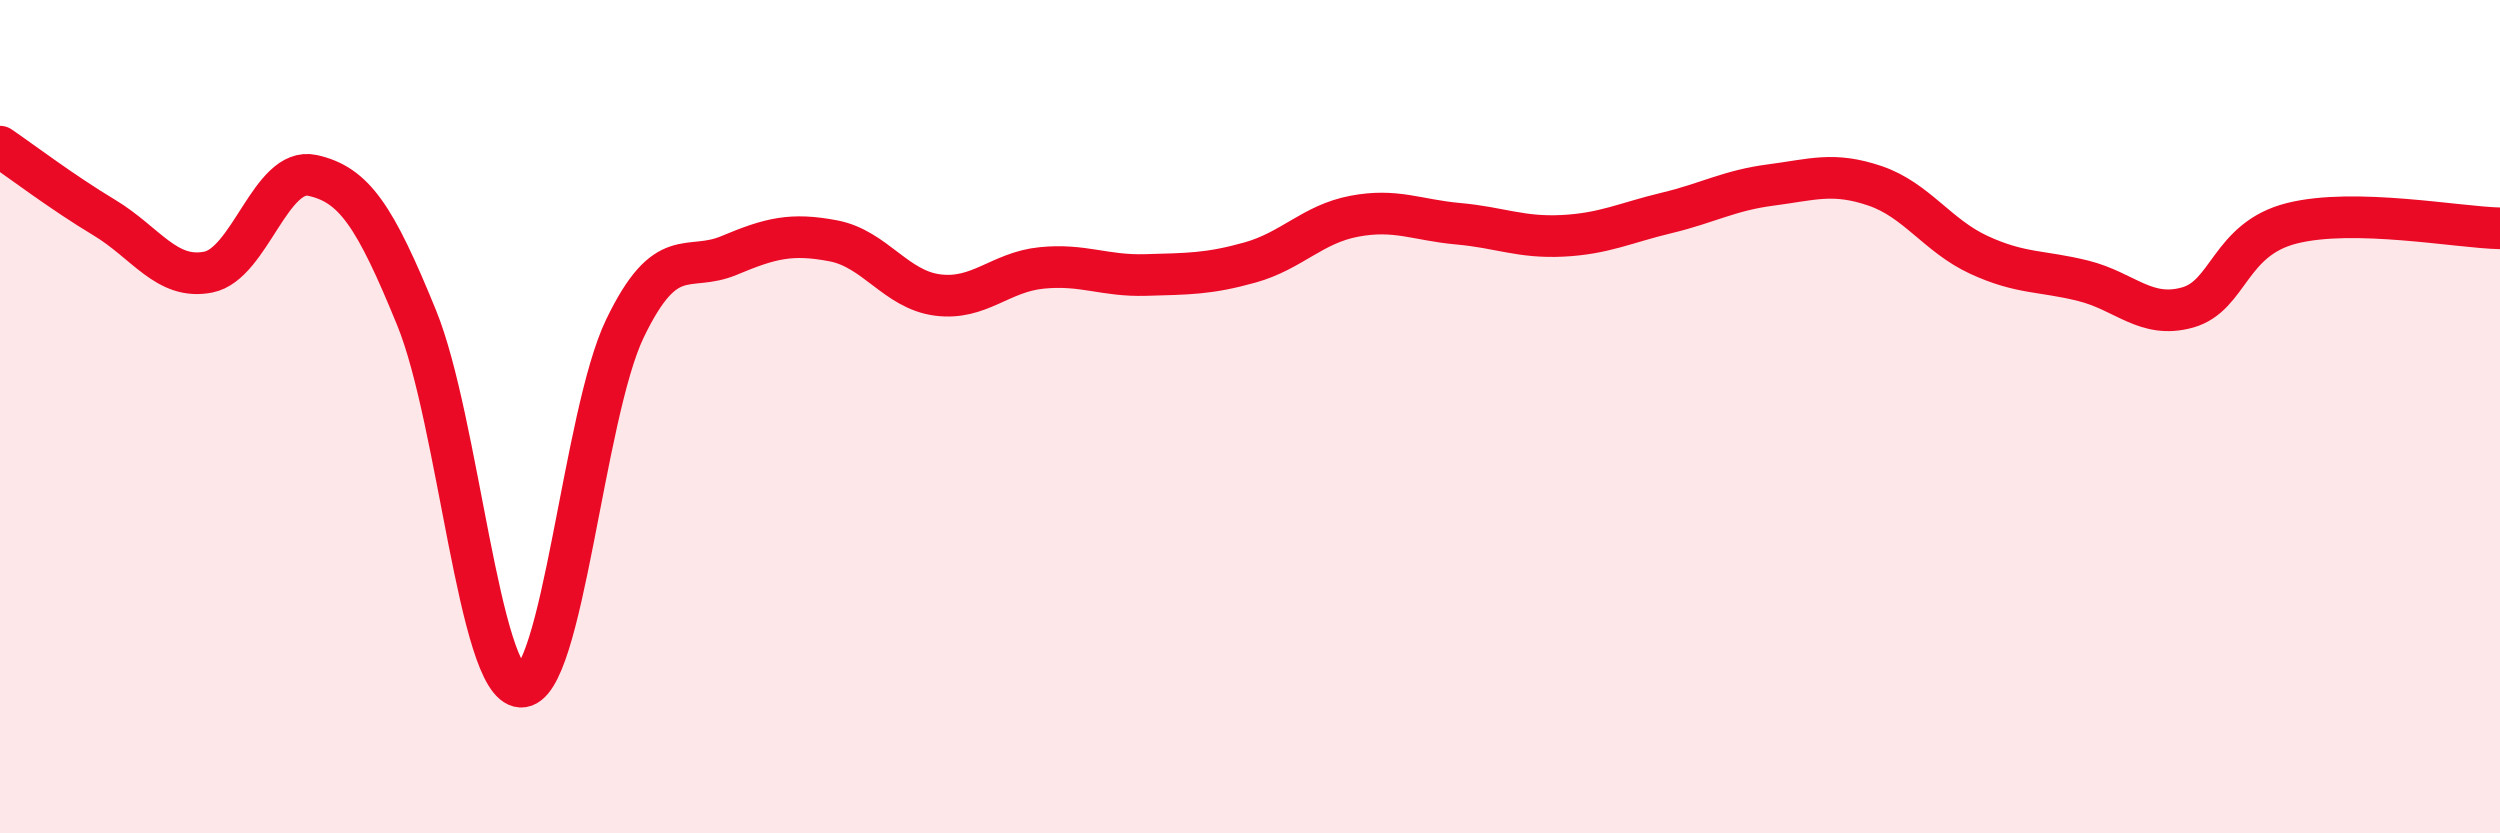
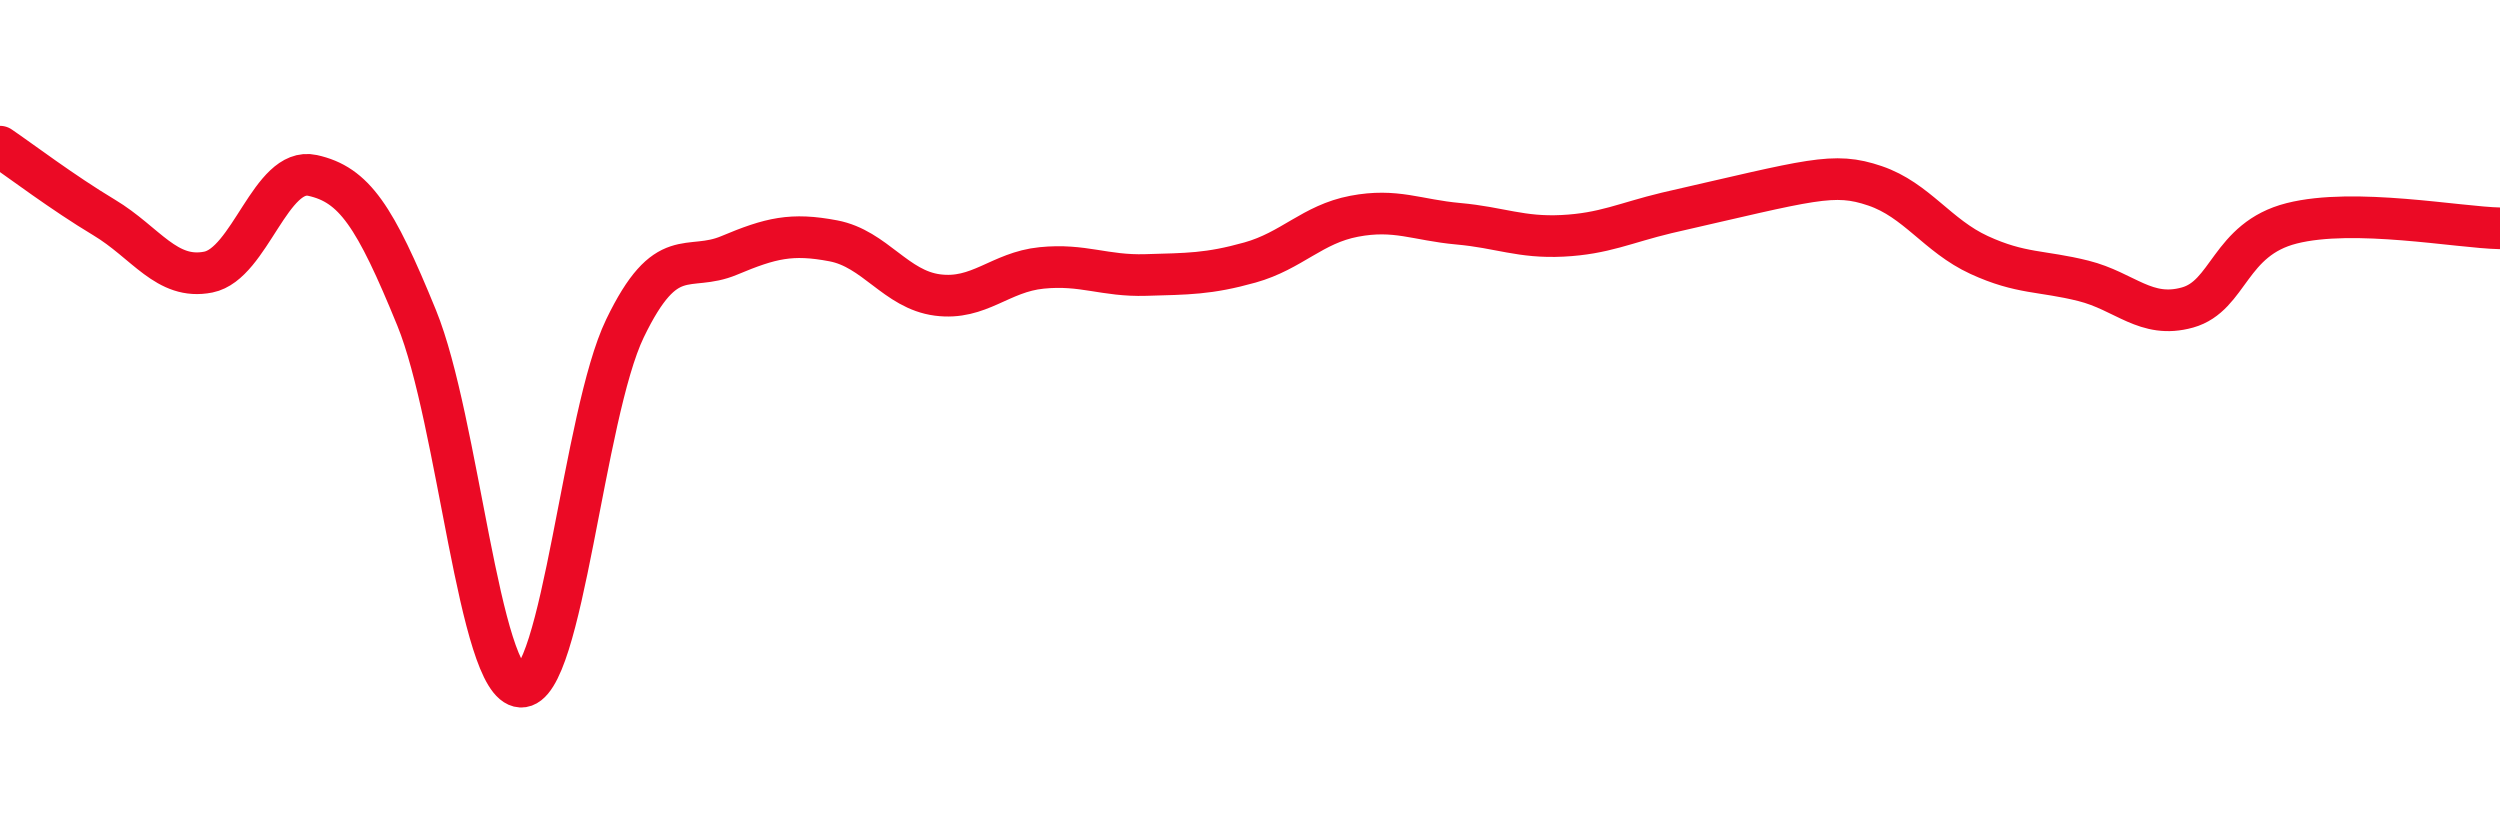
<svg xmlns="http://www.w3.org/2000/svg" width="60" height="20" viewBox="0 0 60 20">
-   <path d="M 0,3.52 C 0.5,3.86 1.5,4.62 2.5,5.22 C 3.5,5.82 4,6.73 5,6.53 C 6,6.33 6.5,3.99 7.5,4.21 C 8.5,4.43 9,5.18 10,7.63 C 11,10.08 11.5,16.43 12.5,16.48 C 13.5,16.53 14,9.95 15,7.88 C 16,5.81 16.5,6.55 17.5,6.13 C 18.5,5.71 19,5.59 20,5.78 C 21,5.97 21.5,6.95 22.5,7.08 C 23.5,7.21 24,6.53 25,6.43 C 26,6.33 26.5,6.63 27.5,6.6 C 28.5,6.57 29,6.58 30,6.3 C 31,6.02 31.5,5.38 32.5,5.19 C 33.5,5 34,5.28 35,5.37 C 36,5.46 36.5,5.71 37.5,5.66 C 38.5,5.61 39,5.35 40,5.11 C 41,4.87 41.5,4.57 42.5,4.44 C 43.5,4.31 44,4.12 45,4.46 C 46,4.8 46.5,5.66 47.5,6.12 C 48.5,6.58 49,6.49 50,6.74 C 51,6.99 51.5,7.66 52.5,7.38 C 53.5,7.1 53.5,5.74 55,5.36 C 56.5,4.98 59,5.46 60,5.48L60 20L0 20Z" fill="#EB0A25" opacity="0.1" stroke-linecap="round" stroke-linejoin="round" />
-   <path d="M 0,3.52 C 0.5,3.86 1.5,4.62 2.5,5.22 C 3.5,5.82 4,6.73 5,6.53 C 6,6.33 6.5,3.99 7.5,4.21 C 8.5,4.43 9,5.18 10,7.63 C 11,10.08 11.5,16.43 12.5,16.48 C 13.5,16.53 14,9.95 15,7.88 C 16,5.81 16.5,6.55 17.5,6.13 C 18.5,5.71 19,5.59 20,5.78 C 21,5.97 21.5,6.95 22.5,7.08 C 23.5,7.21 24,6.53 25,6.43 C 26,6.33 26.5,6.63 27.5,6.6 C 28.5,6.57 29,6.58 30,6.3 C 31,6.02 31.5,5.38 32.5,5.19 C 33.5,5 34,5.28 35,5.37 C 36,5.46 36.5,5.71 37.5,5.66 C 38.5,5.61 39,5.35 40,5.11 C 41,4.87 41.5,4.57 42.5,4.44 C 43.5,4.31 44,4.12 45,4.46 C 46,4.8 46.5,5.66 47.5,6.12 C 48.5,6.58 49,6.49 50,6.74 C 51,6.99 51.5,7.66 52.5,7.38 C 53.5,7.1 53.5,5.74 55,5.36 C 56.5,4.98 59,5.46 60,5.48" stroke="#EB0A25" stroke-width="1" fill="none" stroke-linecap="round" stroke-linejoin="round" />
+   <path d="M 0,3.52 C 0.5,3.86 1.5,4.62 2.5,5.22 C 3.5,5.82 4,6.73 5,6.53 C 6,6.33 6.5,3.99 7.5,4.21 C 8.5,4.43 9,5.18 10,7.63 C 11,10.08 11.5,16.43 12.5,16.48 C 13.5,16.53 14,9.95 15,7.88 C 16,5.81 16.5,6.55 17.5,6.13 C 18.5,5.71 19,5.59 20,5.78 C 21,5.97 21.5,6.95 22.5,7.08 C 23.5,7.21 24,6.53 25,6.43 C 26,6.33 26.5,6.63 27.5,6.6 C 28.5,6.57 29,6.58 30,6.3 C 31,6.02 31.5,5.38 32.5,5.19 C 33.5,5 34,5.28 35,5.37 C 36,5.46 36.5,5.71 37.5,5.66 C 38.5,5.61 39,5.35 40,5.11 C 43.5,4.31 44,4.12 45,4.46 C 46,4.8 46.5,5.66 47.5,6.12 C 48.5,6.58 49,6.49 50,6.74 C 51,6.99 51.5,7.66 52.5,7.38 C 53.5,7.1 53.5,5.74 55,5.36 C 56.5,4.98 59,5.46 60,5.48" stroke="#EB0A25" stroke-width="1" fill="none" stroke-linecap="round" stroke-linejoin="round" />
</svg>